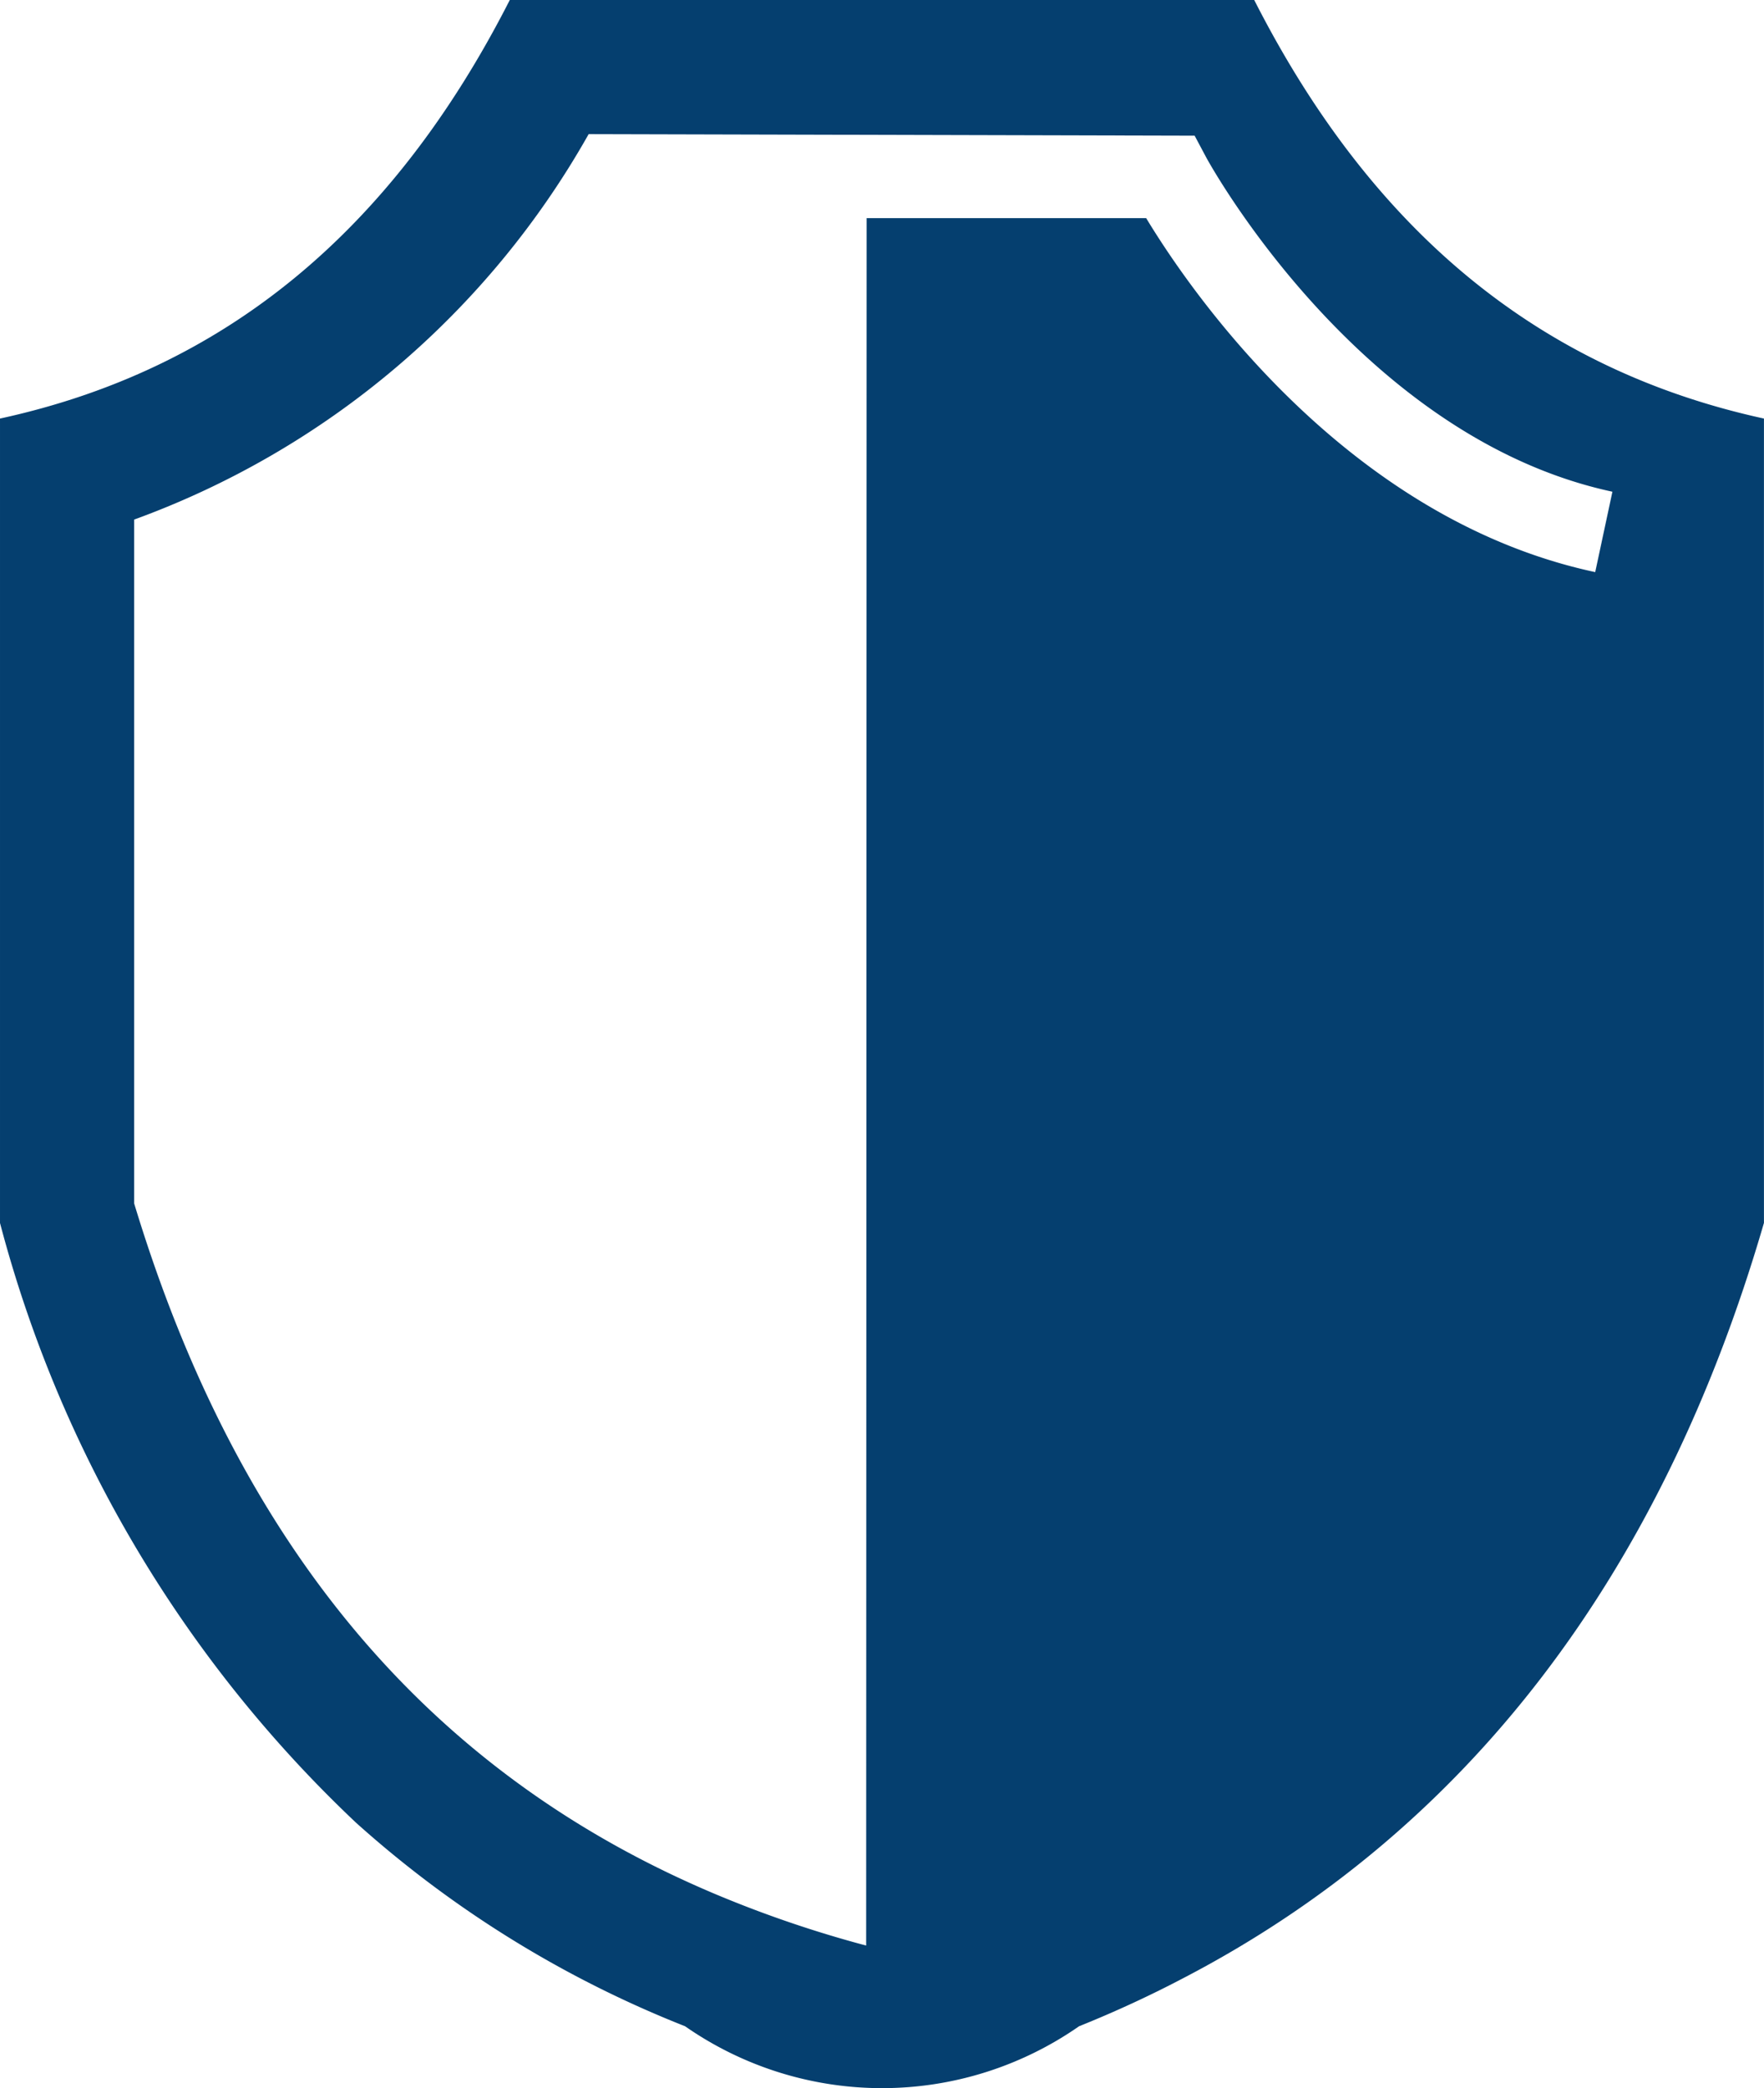
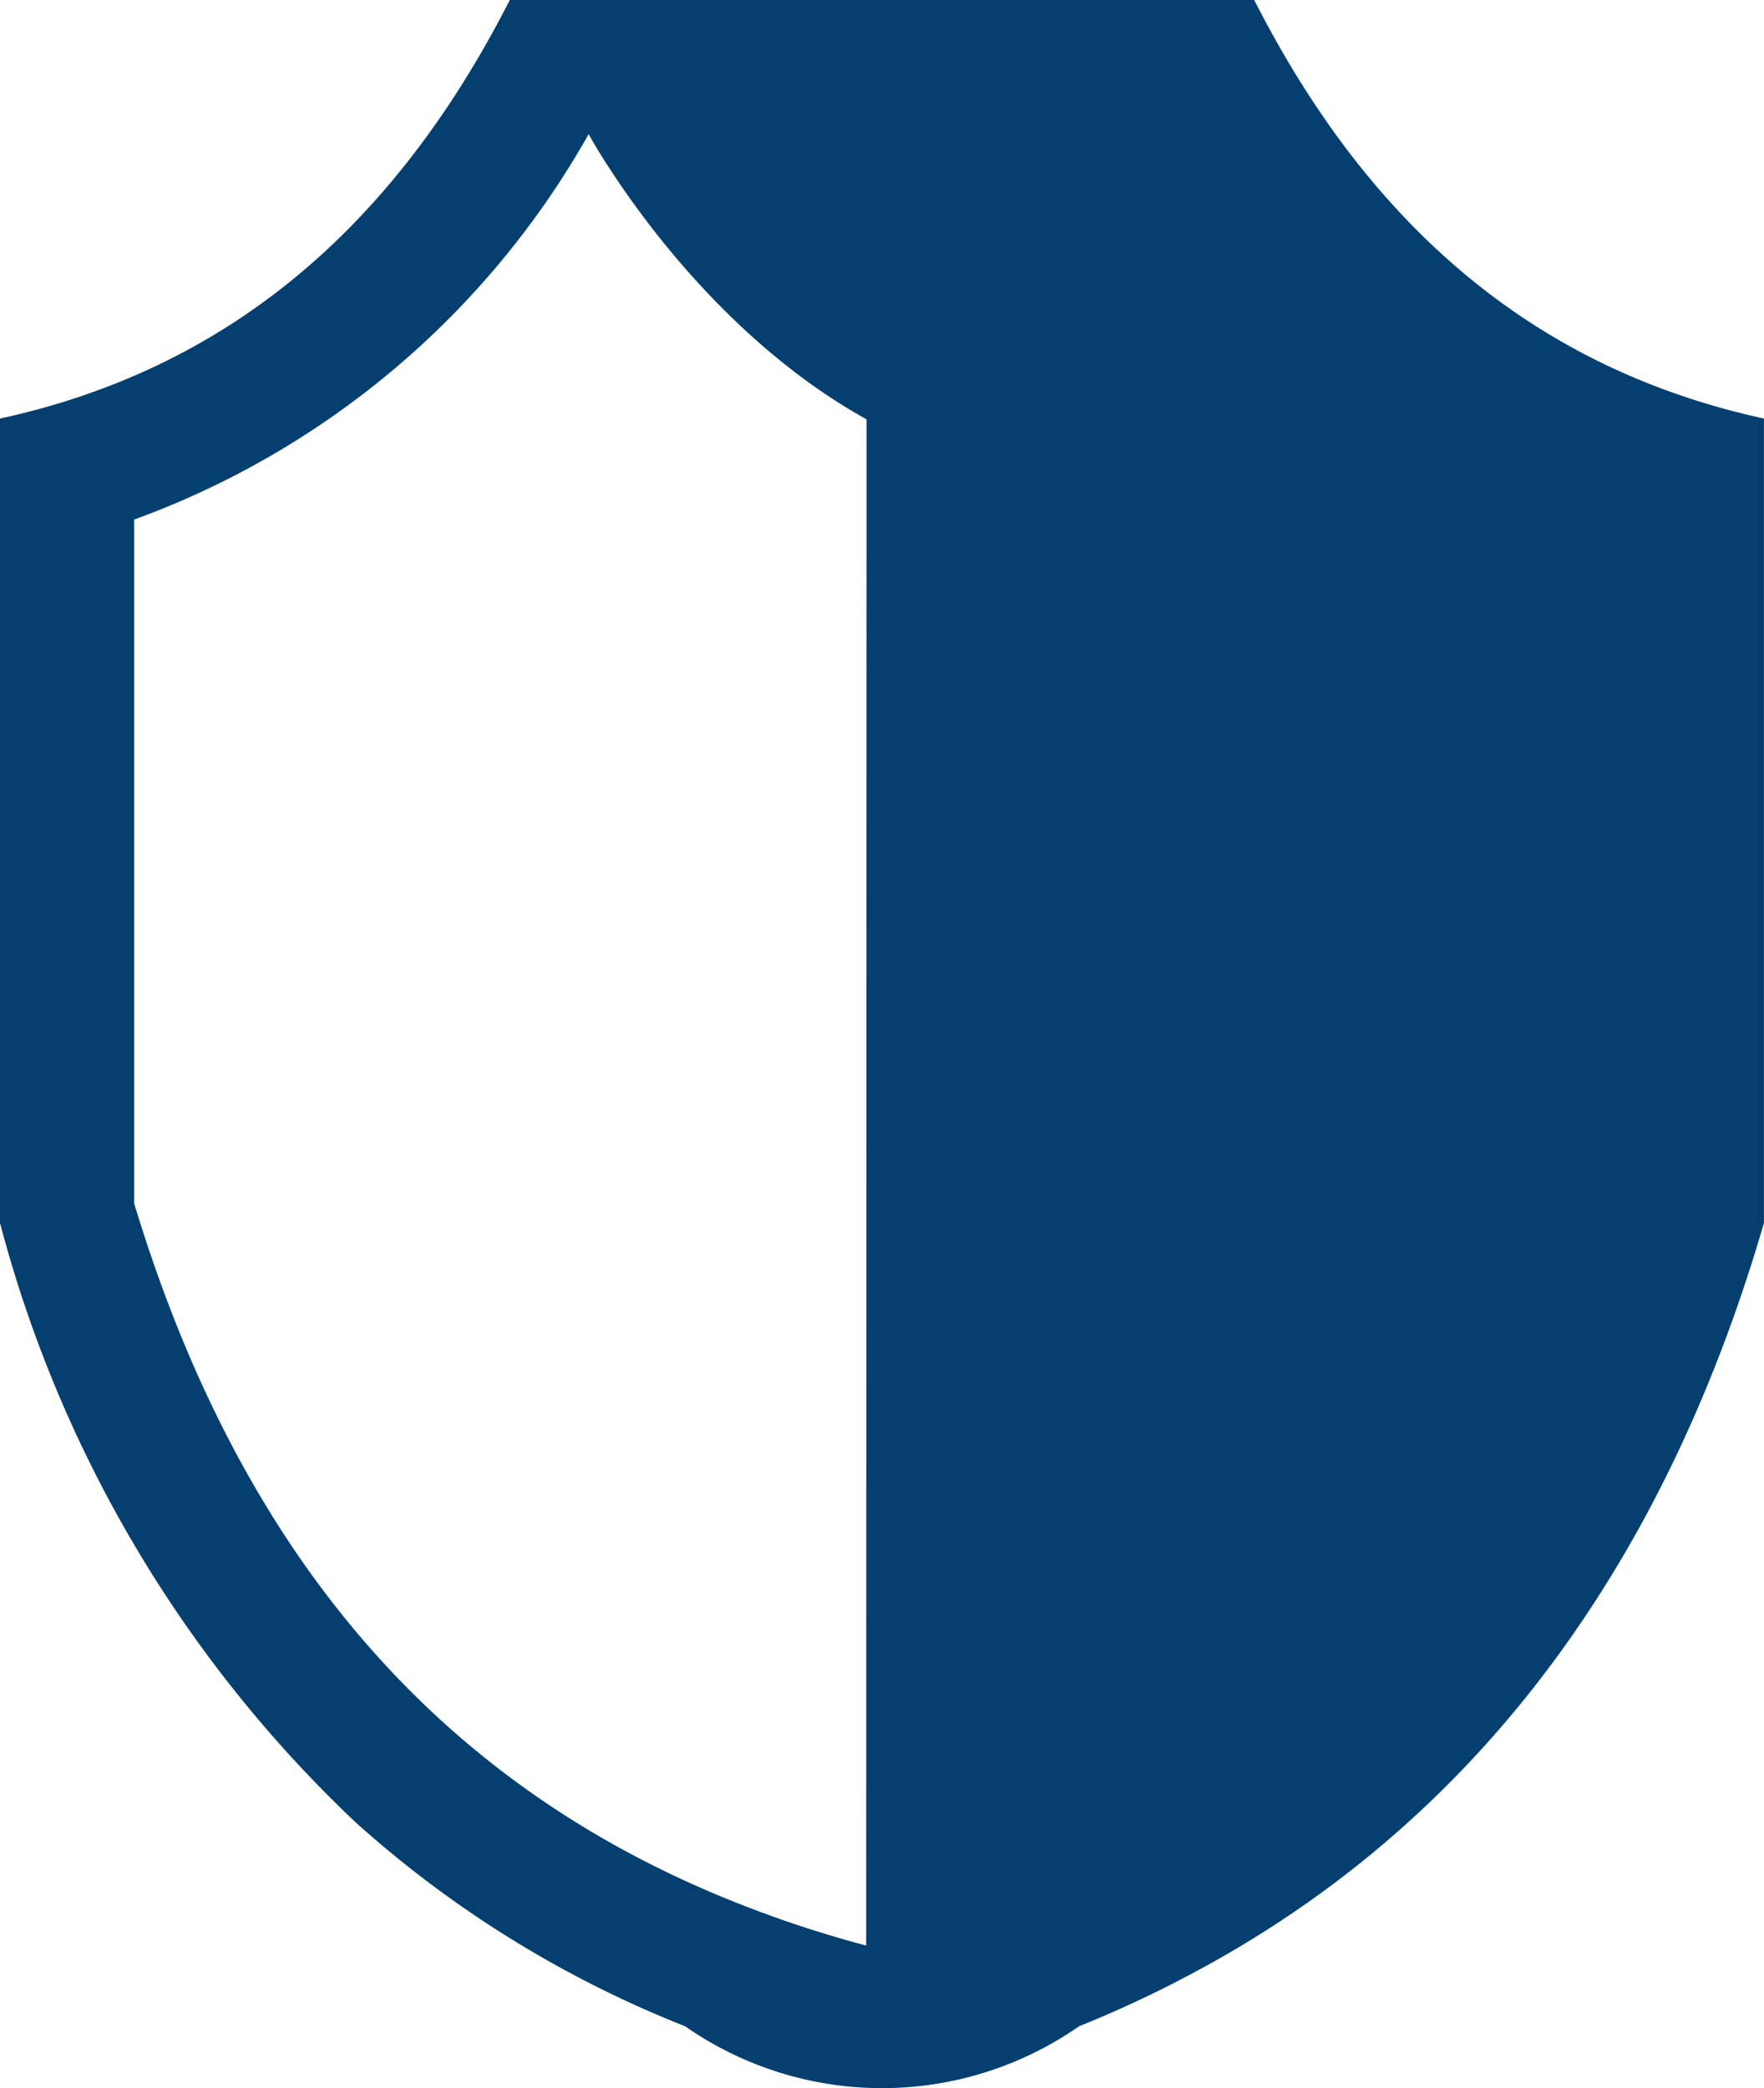
<svg xmlns="http://www.w3.org/2000/svg" width="39.589" height="46.859" viewBox="0 0 39.589 46.859">
-   <path d="M1881.326,361.783h-16.707c-2.649,5.2-6.413,8.3-11.441,9.393v18.052a28.473,28.473,0,0,0,7.989,13.458,24.529,24.529,0,0,0,7.386,4.569,7.731,7.731,0,0,0,8.842,0,25.29,25.29,0,0,0,2.378-1.1c6.317-3.3,10.688-9,12.993-16.929V371.176C1887.739,370.079,1883.974,366.987,1881.326,361.783Zm7.653,12.839c-5.6-1.2-9.094-6.317-10.078-7.944h-6.273l-.011,38.766a25.9,25.9,0,0,1-3.357-1.143c-6.434-2.7-10.739-7.808-13.071-15.511V373.443a19.269,19.269,0,0,0,10.2-8.65l13.6.035.261.49c.033.062,3.421,6.276,9.115,7.5Z" transform="translate(-1853.178 -361.783)" fill="#053f6f" />
+   <path d="M1881.326,361.783h-16.707c-2.649,5.2-6.413,8.3-11.441,9.393v18.052a28.473,28.473,0,0,0,7.989,13.458,24.529,24.529,0,0,0,7.386,4.569,7.731,7.731,0,0,0,8.842,0,25.29,25.29,0,0,0,2.378-1.1c6.317-3.3,10.688-9,12.993-16.929V371.176C1887.739,370.079,1883.974,366.987,1881.326,361.783Zm7.653,12.839c-5.6-1.2-9.094-6.317-10.078-7.944h-6.273l-.011,38.766a25.9,25.9,0,0,1-3.357-1.143c-6.434-2.7-10.739-7.808-13.071-15.511V373.443a19.269,19.269,0,0,0,10.2-8.65c.033.062,3.421,6.276,9.115,7.5Z" transform="translate(-1853.178 -361.783)" fill="#053f6f" />
</svg>